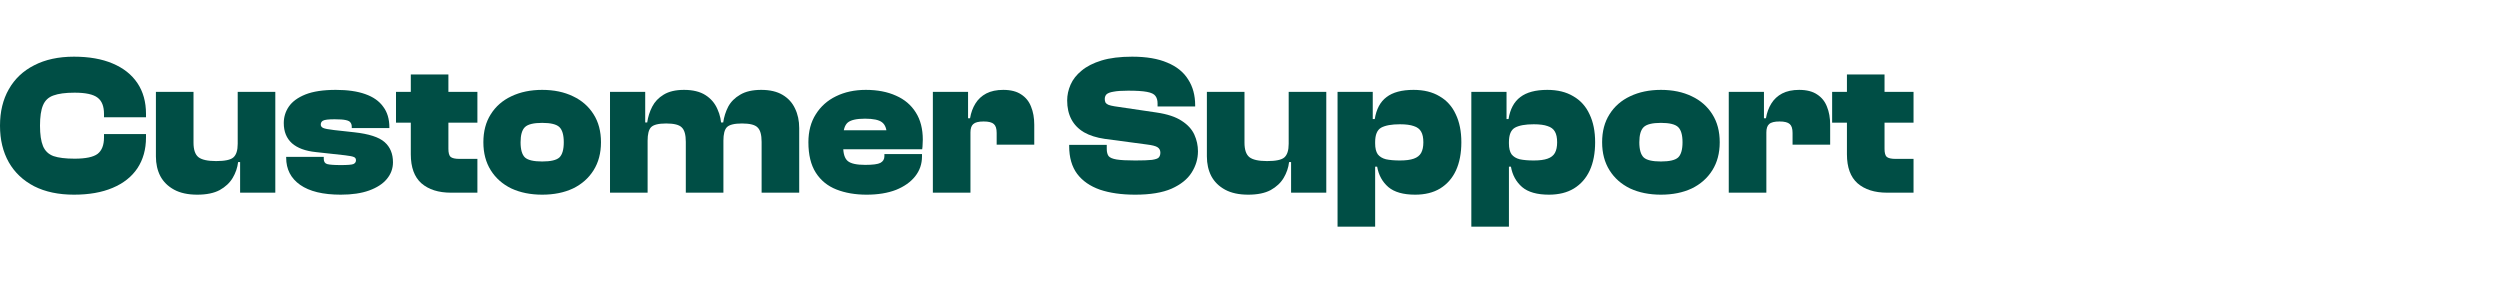
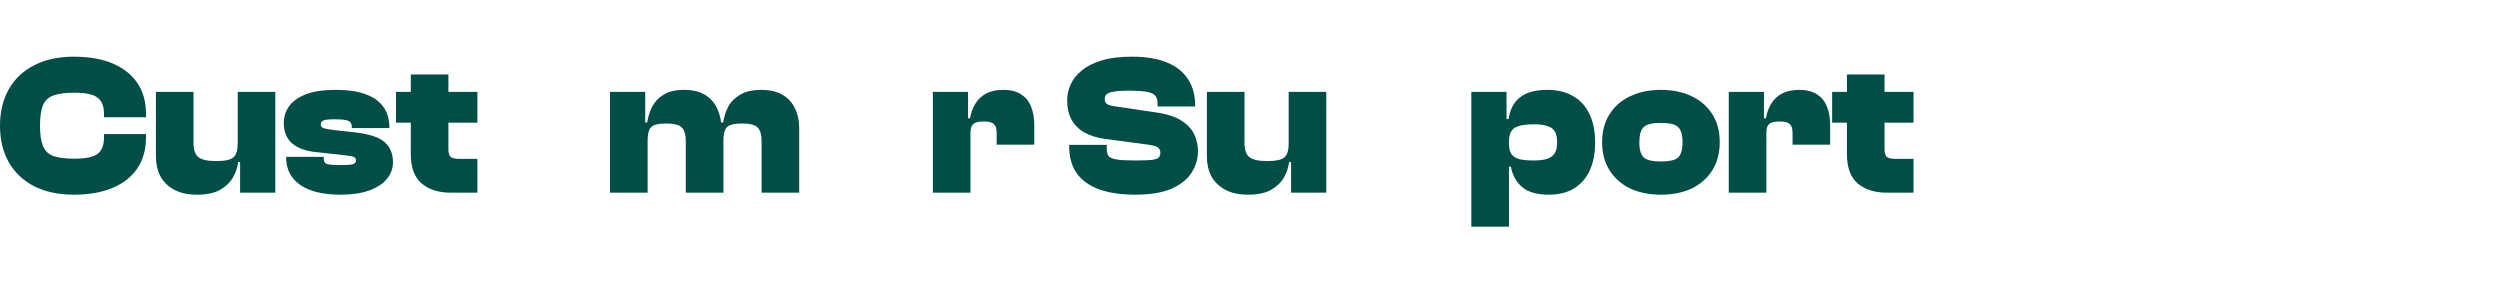
<svg xmlns="http://www.w3.org/2000/svg" fill="none" viewBox="0 0 300 34" class="design-iconfont">
  <path d="M229.624 23.122H226.456C224.952 23.122 223.768 22.745 222.904 21.994C222.056 21.241 221.632 20.081 221.632 18.514V8.938H226.144V17.866C226.144 18.346 226.232 18.666 226.408 18.826C226.6 18.985 226.952 19.066 227.464 19.066H229.624V23.122ZM229.624 14.722H219.856V11.025H229.624V14.722Z" fill="#004E45" />
  <path d="M211.963 23.121H207.451V11.025H211.675V14.481L211.963 14.601V23.121ZM211.963 15.897H211.123V14.193H211.915C212.027 13.521 212.243 12.929 212.563 12.417C212.883 11.905 213.315 11.505 213.859 11.217C214.419 10.929 215.099 10.785 215.899 10.785C216.795 10.785 217.515 10.969 218.059 11.337C218.603 11.689 218.995 12.177 219.235 12.801C219.491 13.425 219.619 14.145 219.619 14.961V17.361H215.107V15.945C215.107 15.433 214.995 15.081 214.771 14.889C214.547 14.681 214.139 14.577 213.547 14.577C212.939 14.577 212.523 14.681 212.299 14.889C212.075 15.081 211.963 15.417 211.963 15.897Z" fill="#004E45" />
  <path d="M199.311 23.361C197.919 23.361 196.687 23.113 195.615 22.617C194.559 22.105 193.735 21.377 193.143 20.433C192.551 19.489 192.255 18.369 192.255 17.073C192.255 15.761 192.551 14.641 193.143 13.713C193.735 12.769 194.559 12.049 195.615 11.553C196.687 11.041 197.919 10.785 199.311 10.785C200.719 10.785 201.951 11.041 203.007 11.553C204.063 12.049 204.887 12.769 205.479 13.713C206.071 14.641 206.367 15.761 206.367 17.073C206.367 18.369 206.071 19.489 205.479 20.433C204.887 21.377 204.063 22.105 203.007 22.617C201.951 23.113 200.719 23.361 199.311 23.361ZM199.311 19.377C200.335 19.377 201.023 19.217 201.375 18.897C201.727 18.561 201.903 17.953 201.903 17.073C201.903 16.193 201.727 15.585 201.375 15.249C201.023 14.913 200.335 14.745 199.311 14.745C198.287 14.745 197.599 14.913 197.247 15.249C196.895 15.585 196.719 16.193 196.719 17.073C196.719 17.953 196.895 18.561 197.247 18.897C197.599 19.217 198.287 19.377 199.311 19.377Z" fill="#004E45" />
  <path d="M185.872 23.361C184.448 23.361 183.376 23.057 182.656 22.449C181.936 21.825 181.488 21.009 181.312 20.001H180.616V17.217H181.072C181.072 17.777 181.176 18.209 181.384 18.513C181.608 18.801 181.936 19.001 182.368 19.113C182.816 19.209 183.376 19.257 184.048 19.257C184.752 19.257 185.304 19.185 185.704 19.041C186.12 18.897 186.416 18.665 186.592 18.345C186.768 18.025 186.856 17.601 186.856 17.073C186.856 16.529 186.768 16.105 186.592 15.801C186.416 15.481 186.12 15.257 185.704 15.129C185.304 14.985 184.752 14.913 184.048 14.913C183.04 14.913 182.288 15.049 181.792 15.321C181.312 15.593 181.072 16.169 181.072 17.049H180.616L180.28 14.289H181.024C181.216 13.089 181.688 12.209 182.44 11.649C183.192 11.073 184.272 10.785 185.68 10.785C186.912 10.785 187.952 11.041 188.8 11.553C189.664 12.049 190.312 12.769 190.744 13.713C191.192 14.641 191.416 15.761 191.416 17.073C191.416 18.385 191.2 19.513 190.768 20.457C190.336 21.385 189.704 22.105 188.872 22.617C188.056 23.113 187.056 23.361 185.872 23.361ZM181.072 27.201H176.56V11.025H180.784V14.433L181.072 14.745V27.201Z" fill="#004E45" />
-   <path d="M169.818 23.361C168.394 23.361 167.322 23.057 166.602 22.449C165.882 21.825 165.434 21.009 165.258 20.001H164.562V17.217H165.018C165.018 17.777 165.122 18.209 165.33 18.513C165.554 18.801 165.882 19.001 166.314 19.113C166.762 19.209 167.322 19.257 167.994 19.257C168.698 19.257 169.25 19.185 169.65 19.041C170.066 18.897 170.362 18.665 170.538 18.345C170.714 18.025 170.802 17.601 170.802 17.073C170.802 16.529 170.714 16.105 170.538 15.801C170.362 15.481 170.066 15.257 169.65 15.129C169.25 14.985 168.698 14.913 167.994 14.913C166.986 14.913 166.234 15.049 165.738 15.321C165.258 15.593 165.018 16.169 165.018 17.049H164.562L164.226 14.289H164.97C165.162 13.089 165.634 12.209 166.386 11.649C167.138 11.073 168.218 10.785 169.626 10.785C170.858 10.785 171.898 11.041 172.746 11.553C173.61 12.049 174.258 12.769 174.69 13.713C175.138 14.641 175.362 15.761 175.362 17.073C175.362 18.385 175.146 19.513 174.714 20.457C174.282 21.385 173.65 22.105 172.818 22.617C172.002 23.113 171.002 23.361 169.818 23.361ZM165.018 27.201H160.506V11.025H164.73V14.433L165.018 14.745V27.201Z" fill="#004E45" />
  <path d="M149.794 23.361C148.674 23.361 147.746 23.161 147.01 22.761C146.274 22.361 145.722 21.817 145.354 21.129C145.002 20.441 144.826 19.657 144.826 18.777V11.025H149.338V17.121C149.338 17.953 149.53 18.529 149.914 18.849C150.314 19.169 151.026 19.329 152.05 19.329C153.09 19.329 153.778 19.185 154.114 18.897C154.466 18.593 154.642 18.049 154.642 17.265H155.098L155.482 19.449H154.69C154.61 20.121 154.394 20.753 154.042 21.345C153.69 21.937 153.17 22.425 152.482 22.809C151.794 23.177 150.898 23.361 149.794 23.361ZM159.154 23.121H154.93V19.401L154.642 19.281V11.025H159.154V23.121Z" fill="#004E45" />
  <path d="M136.22 23.361C134.588 23.361 133.18 23.161 131.996 22.761C130.812 22.345 129.9 21.713 129.26 20.865C128.62 20.001 128.3 18.889 128.3 17.529V17.385H132.812V17.889C132.812 18.241 132.884 18.521 133.028 18.729C133.188 18.921 133.508 19.057 133.988 19.137C134.468 19.217 135.212 19.257 136.22 19.257C137.132 19.257 137.804 19.233 138.236 19.185C138.668 19.121 138.94 19.025 139.052 18.897C139.18 18.753 139.244 18.561 139.244 18.321C139.244 18.033 139.132 17.817 138.908 17.673C138.7 17.529 138.268 17.417 137.612 17.337L132.572 16.665C131.58 16.521 130.748 16.257 130.076 15.873C129.404 15.473 128.9 14.953 128.564 14.313C128.228 13.673 128.06 12.921 128.06 12.057C128.06 11.417 128.196 10.785 128.468 10.161C128.74 9.537 129.18 8.977 129.788 8.481C130.396 7.969 131.196 7.561 132.188 7.257C133.18 6.953 134.404 6.801 135.86 6.801C137.572 6.801 138.98 7.041 140.084 7.521C141.204 7.985 142.036 8.657 142.58 9.537C143.14 10.401 143.42 11.433 143.42 12.633V12.777H138.908V12.417C138.908 12.033 138.82 11.729 138.644 11.505C138.484 11.281 138.148 11.121 137.636 11.025C137.14 10.929 136.388 10.881 135.38 10.881C134.612 10.881 134.028 10.921 133.628 11.001C133.228 11.065 132.948 11.169 132.788 11.313C132.644 11.457 132.572 11.649 132.572 11.889C132.572 12.049 132.604 12.193 132.668 12.321C132.748 12.433 132.868 12.521 133.028 12.585C133.204 12.649 133.436 12.705 133.724 12.753L138.764 13.497C140.076 13.689 141.092 14.025 141.812 14.505C142.532 14.969 143.036 15.521 143.324 16.161C143.612 16.801 143.756 17.465 143.756 18.153C143.756 19.065 143.5 19.921 142.988 20.721C142.492 21.505 141.692 22.145 140.588 22.641C139.484 23.121 138.028 23.361 136.22 23.361Z" fill="#004E45" />
  <path d="M116.455 23.121H111.943V11.025H116.167V14.481L116.455 14.601V23.121ZM116.455 15.897H115.615V14.193H116.407C116.519 13.521 116.735 12.929 117.055 12.417C117.375 11.905 117.807 11.505 118.351 11.217C118.911 10.929 119.591 10.785 120.391 10.785C121.287 10.785 122.007 10.969 122.551 11.337C123.095 11.689 123.487 12.177 123.727 12.801C123.983 13.425 124.111 14.145 124.111 14.961V17.361H119.599V15.945C119.599 15.433 119.487 15.081 119.263 14.889C119.039 14.681 118.631 14.577 118.039 14.577C117.431 14.577 117.015 14.681 116.791 14.889C116.567 15.081 116.455 15.417 116.455 15.897Z" fill="#004E45" />
-   <path d="M103.992 23.361C102.632 23.361 101.424 23.153 100.368 22.737C99.312 22.321 98.488 21.649 97.896 20.721C97.304 19.793 97.008 18.577 97.008 17.073C97.008 15.761 97.304 14.641 97.896 13.713C98.488 12.769 99.296 12.049 100.32 11.553C101.36 11.041 102.552 10.785 103.896 10.785C105.288 10.785 106.496 11.017 107.52 11.481C108.544 11.929 109.336 12.601 109.896 13.497C110.456 14.377 110.736 15.465 110.736 16.761C110.736 16.969 110.728 17.161 110.712 17.337C110.712 17.497 110.696 17.689 110.664 17.913H99.96V15.633H107.4L106.416 17.049C106.416 16.905 106.416 16.769 106.416 16.641C106.416 16.497 106.416 16.353 106.416 16.209C106.416 15.473 106.224 14.961 105.84 14.673C105.472 14.385 104.792 14.241 103.8 14.241C102.776 14.241 102.08 14.401 101.712 14.721C101.36 15.041 101.184 15.617 101.184 16.449V17.601C101.184 18.449 101.368 19.025 101.736 19.329C102.104 19.633 102.8 19.785 103.824 19.785C104.736 19.785 105.344 19.705 105.648 19.545C105.968 19.369 106.128 19.105 106.128 18.753V18.489H110.64V18.777C110.64 19.673 110.368 20.465 109.824 21.153C109.28 21.841 108.512 22.385 107.52 22.785C106.528 23.169 105.352 23.361 103.992 23.361Z" fill="#004E45" />
  <path d="M95.905 23.121H91.393V17.025C91.393 16.177 91.233 15.601 90.913 15.297C90.609 14.977 89.985 14.817 89.041 14.817C88.113 14.817 87.505 14.969 87.217 15.273C86.945 15.561 86.809 16.097 86.809 16.881H86.353L85.969 14.697H86.785C86.881 14.025 87.081 13.393 87.385 12.801C87.705 12.209 88.185 11.729 88.825 11.361C89.465 10.977 90.305 10.785 91.345 10.785C92.385 10.785 93.241 10.985 93.913 11.385C94.585 11.785 95.081 12.329 95.401 13.017C95.737 13.705 95.905 14.489 95.905 15.369V23.121ZM77.713 23.121H73.201V11.025H77.425V14.745L77.713 14.865V23.121ZM86.809 23.121H82.297V17.025C82.297 16.177 82.137 15.601 81.817 15.297C81.513 14.977 80.889 14.817 79.945 14.817C79.017 14.817 78.409 14.969 78.121 15.273C77.849 15.561 77.713 16.097 77.713 16.881H77.257L76.873 14.697H77.665C77.761 14.025 77.961 13.393 78.265 12.801C78.569 12.209 79.025 11.729 79.633 11.361C80.257 10.977 81.073 10.785 82.081 10.785C83.137 10.785 83.993 10.993 84.649 11.409C85.305 11.825 85.785 12.385 86.089 13.089C86.409 13.777 86.569 14.537 86.569 15.369H86.809V23.121Z" fill="#004E45" />
-   <path d="M65.061 23.361C63.669 23.361 62.437 23.113 61.365 22.617C60.309 22.105 59.485 21.377 58.893 20.433C58.301 19.489 58.005 18.369 58.005 17.073C58.005 15.761 58.301 14.641 58.893 13.713C59.485 12.769 60.309 12.049 61.365 11.553C62.437 11.041 63.669 10.785 65.061 10.785C66.469 10.785 67.701 11.041 68.757 11.553C69.813 12.049 70.637 12.769 71.229 13.713C71.821 14.641 72.117 15.761 72.117 17.073C72.117 18.369 71.821 19.489 71.229 20.433C70.637 21.377 69.813 22.105 68.757 22.617C67.701 23.113 66.469 23.361 65.061 23.361ZM65.061 19.377C66.085 19.377 66.773 19.217 67.125 18.897C67.477 18.561 67.653 17.953 67.653 17.073C67.653 16.193 67.477 15.585 67.125 15.249C66.773 14.913 66.085 14.745 65.061 14.745C64.037 14.745 63.349 14.913 62.997 15.249C62.645 15.585 62.469 16.193 62.469 17.073C62.469 17.953 62.645 18.561 62.997 18.897C63.349 19.217 64.037 19.377 65.061 19.377Z" fill="#004E45" />
  <path d="M57.288 23.122H54.12C52.616 23.122 51.432 22.745 50.568 21.994C49.72 21.241 49.296 20.081 49.296 18.514V8.938H53.808V17.866C53.808 18.346 53.896 18.666 54.072 18.826C54.264 18.985 54.616 19.066 55.128 19.066H57.288V23.122ZM57.288 14.722H47.52V11.025H57.288V14.722Z" fill="#004E45" />
  <path d="M40.892 23.361C38.764 23.361 37.141 22.969 36.02 22.185C34.901 21.401 34.34 20.313 34.34 18.921V18.825H38.852V19.065C38.852 19.401 38.989 19.609 39.261 19.689C39.548 19.769 40.1 19.809 40.916 19.809C41.7 19.809 42.197 19.769 42.404 19.689C42.612 19.593 42.717 19.441 42.717 19.233C42.717 19.041 42.636 18.913 42.477 18.849C42.316 18.769 41.956 18.697 41.397 18.633L37.892 18.249C36.645 18.121 35.693 17.769 35.036 17.193C34.38 16.601 34.053 15.793 34.053 14.769C34.053 14.049 34.252 13.393 34.653 12.801C35.069 12.193 35.733 11.705 36.645 11.337C37.572 10.969 38.788 10.785 40.292 10.785C41.7 10.785 42.877 10.953 43.821 11.289C44.781 11.625 45.501 12.129 45.98 12.801C46.477 13.457 46.724 14.281 46.724 15.273V15.369H42.212V15.225C42.212 15.017 42.164 14.849 42.069 14.721C41.989 14.577 41.797 14.473 41.492 14.409C41.205 14.345 40.757 14.313 40.148 14.313C39.413 14.313 38.949 14.369 38.757 14.481C38.581 14.577 38.492 14.737 38.492 14.961C38.492 15.121 38.581 15.249 38.757 15.345C38.949 15.441 39.397 15.529 40.1 15.609L42.501 15.873C44.261 16.065 45.477 16.457 46.148 17.049C46.821 17.641 47.157 18.449 47.157 19.473C47.157 20.225 46.908 20.897 46.413 21.489C45.932 22.065 45.228 22.521 44.3 22.857C43.373 23.193 42.236 23.361 40.892 23.361Z" fill="#004E45" />
  <path d="M23.677 23.361C22.557 23.361 21.629 23.161 20.893 22.761C20.157 22.361 19.605 21.817 19.237 21.129C18.885 20.441 18.709 19.657 18.709 18.777V11.025H23.221V17.121C23.221 17.953 23.413 18.529 23.797 18.849C24.197 19.169 24.909 19.329 25.933 19.329C26.973 19.329 27.661 19.185 27.997 18.897C28.349 18.593 28.525 18.049 28.525 17.265H28.981L29.365 19.449H28.573C28.493 20.121 28.277 20.753 27.925 21.345C27.573 21.937 27.053 22.425 26.365 22.809C25.677 23.177 24.781 23.361 23.677 23.361ZM33.037 23.121H28.813V19.401L28.525 19.281V11.025H33.037V23.121Z" fill="#004E45" />
  <path d="M8.88 23.361C7.024 23.361 5.432 23.025 4.104 22.353C2.776 21.665 1.76 20.705 1.056 19.473C0.352 18.225 0 16.761 0 15.081C0 13.401 0.352 11.945 1.056 10.713C1.76 9.465 2.776 8.505 4.104 7.833C5.432 7.145 7.024 6.801 8.88 6.801C10.688 6.801 12.232 7.073 13.512 7.617C14.808 8.161 15.8 8.945 16.488 9.969C17.176 10.993 17.52 12.225 17.52 13.665V14.073H12.48V13.665C12.48 12.753 12.224 12.105 11.712 11.721C11.2 11.321 10.28 11.121 8.952 11.121C7.864 11.121 7.016 11.233 6.408 11.457C5.816 11.665 5.4 12.057 5.16 12.633C4.92 13.193 4.8 14.009 4.8 15.081C4.8 16.137 4.92 16.953 5.16 17.529C5.4 18.105 5.816 18.505 6.408 18.729C7.016 18.937 7.864 19.041 8.952 19.041C10.28 19.041 11.2 18.849 11.712 18.465C12.224 18.065 12.48 17.409 12.48 16.497V16.089H17.52V16.497C17.52 17.921 17.176 19.153 16.488 20.193C15.8 21.217 14.808 22.001 13.512 22.545C12.232 23.089 10.688 23.361 8.88 23.361Z" fill="#004E45" />
</svg>